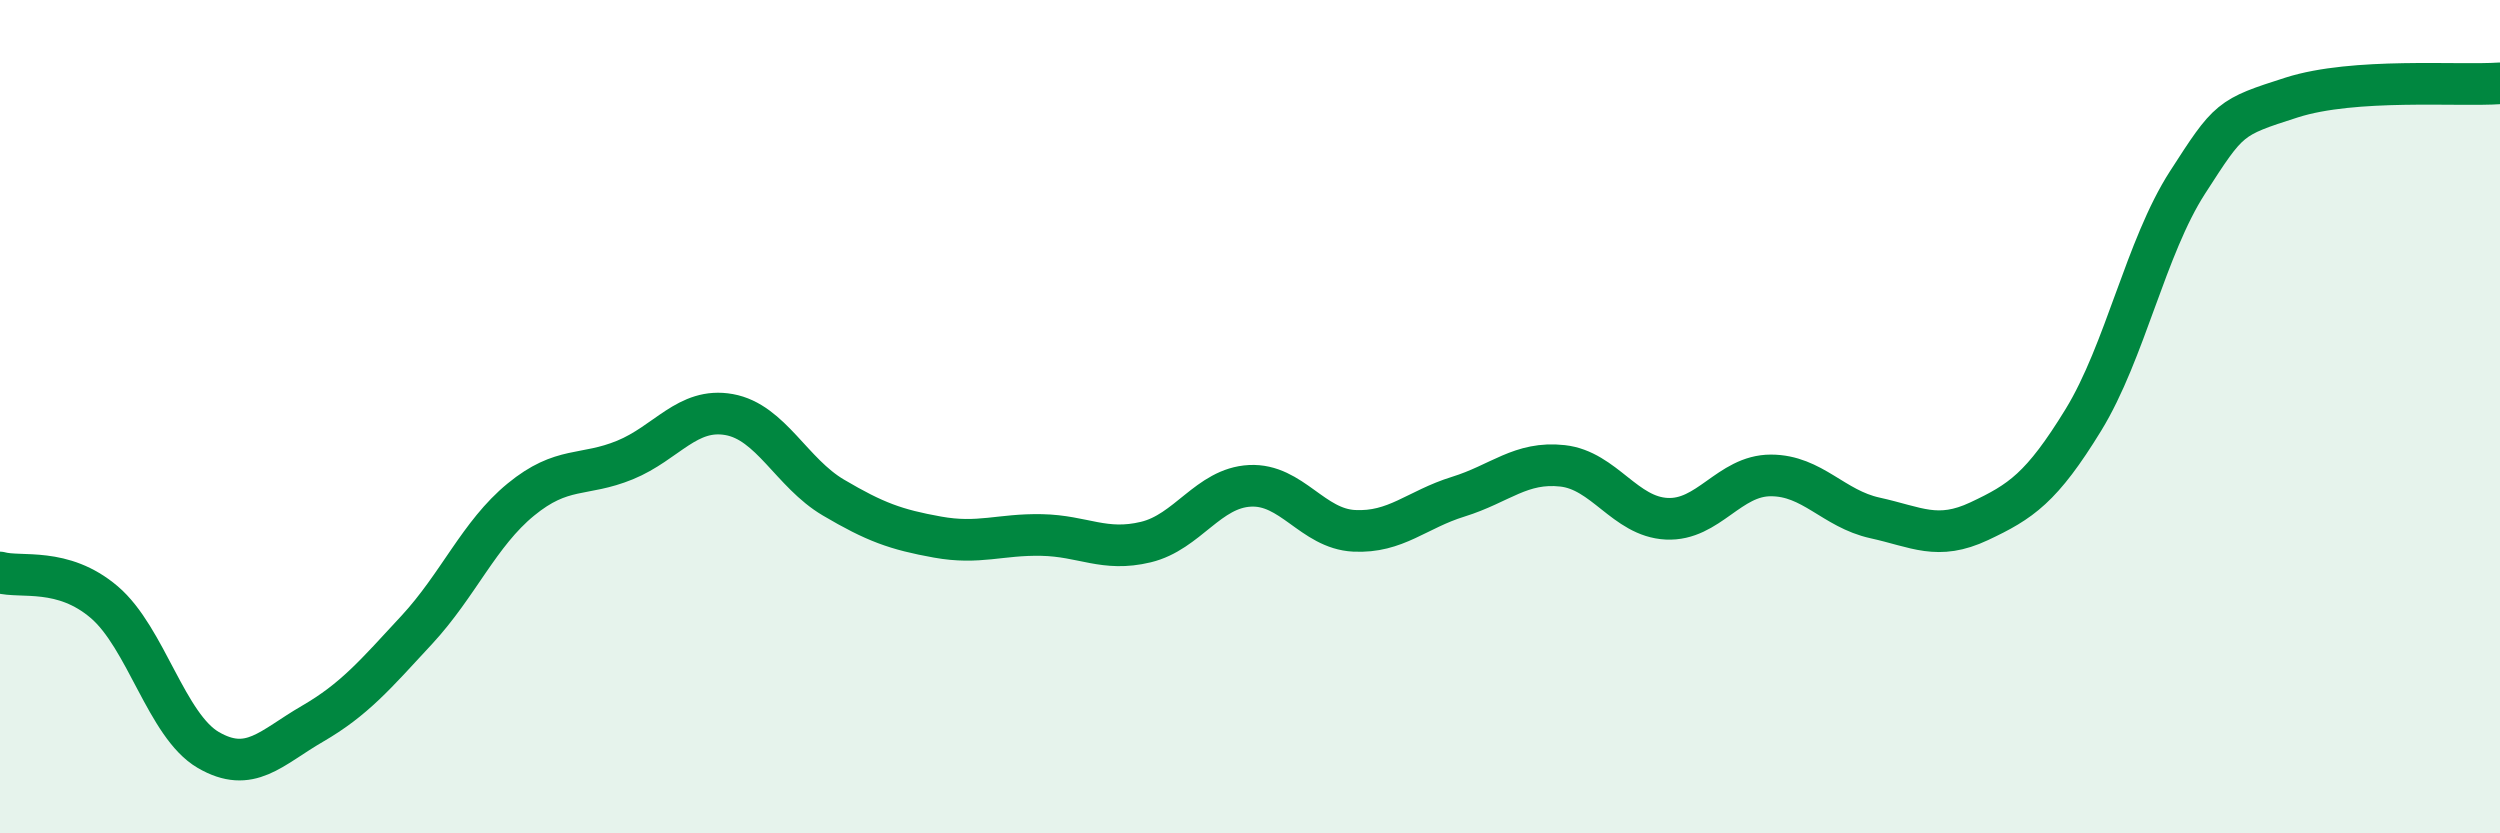
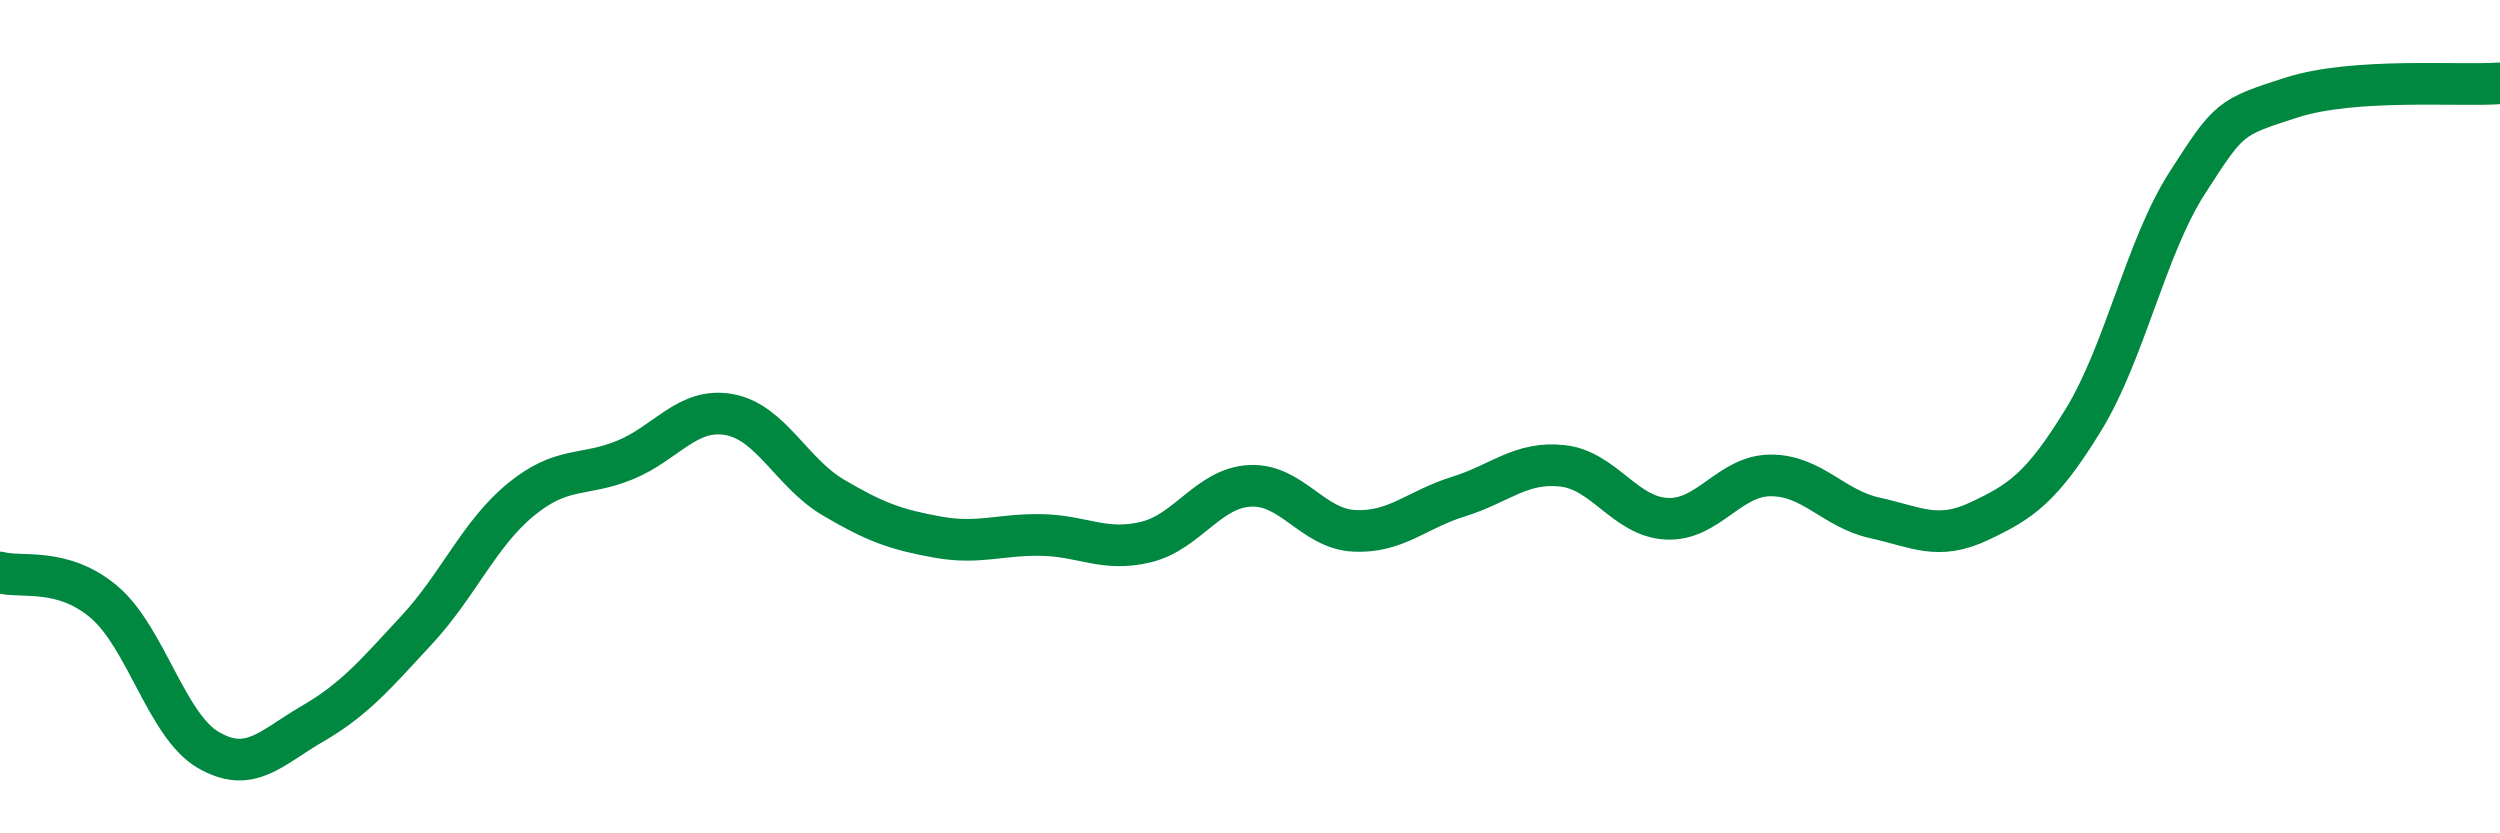
<svg xmlns="http://www.w3.org/2000/svg" width="60" height="20" viewBox="0 0 60 20">
-   <path d="M 0,13.74 C 0.5,13.88 1.5,13.6 2.5,14.45 C 3.5,15.3 4,17.42 5,18 C 6,18.58 6.5,17.95 7.5,17.37 C 8.5,16.79 9,16.2 10,15.12 C 11,14.04 11.5,12.81 12.5,11.99 C 13.5,11.17 14,11.45 15,11.04 C 16,10.63 16.5,9.77 17.5,9.95 C 18.5,10.13 19,11.35 20,11.94 C 21,12.53 21.5,12.71 22.5,12.89 C 23.5,13.07 24,12.82 25,12.84 C 26,12.86 26.5,13.25 27.5,13.01 C 28.5,12.77 29,11.71 30,11.66 C 31,11.61 31.5,12.69 32.5,12.74 C 33.5,12.79 34,12.23 35,11.92 C 36,11.61 36.5,11.07 37.5,11.18 C 38.5,11.29 39,12.4 40,12.45 C 41,12.5 41.5,11.41 42.5,11.41 C 43.5,11.41 44,12.21 45,12.43 C 46,12.65 46.5,12.98 47.5,12.51 C 48.5,12.04 49,11.71 50,10.08 C 51,8.45 51.5,5.93 52.5,4.38 C 53.5,2.83 53.5,2.82 55,2.34 C 56.5,1.86 59,2.07 60,2L60 20L0 20Z" fill="#008740" opacity="0.1" stroke-linecap="round" stroke-linejoin="round" />
  <path d="M 0,13.74 C 0.5,13.88 1.5,13.6 2.5,14.45 C 3.5,15.3 4,17.42 5,18 C 6,18.58 6.5,17.95 7.5,17.37 C 8.5,16.79 9,16.2 10,15.12 C 11,14.04 11.5,12.81 12.5,11.99 C 13.5,11.17 14,11.45 15,11.04 C 16,10.63 16.5,9.77 17.5,9.95 C 18.5,10.13 19,11.35 20,11.94 C 21,12.53 21.5,12.71 22.5,12.89 C 23.5,13.07 24,12.82 25,12.84 C 26,12.86 26.5,13.25 27.5,13.01 C 28.5,12.77 29,11.71 30,11.66 C 31,11.61 31.5,12.69 32.5,12.74 C 33.5,12.79 34,12.23 35,11.92 C 36,11.61 36.5,11.07 37.5,11.18 C 38.5,11.29 39,12.4 40,12.45 C 41,12.5 41.5,11.41 42.5,11.41 C 43.5,11.41 44,12.21 45,12.43 C 46,12.65 46.5,12.98 47.5,12.51 C 48.5,12.04 49,11.71 50,10.08 C 51,8.45 51.5,5.93 52.5,4.38 C 53.5,2.83 53.5,2.82 55,2.34 C 56.5,1.86 59,2.07 60,2" stroke="#008740" stroke-width="1" fill="none" stroke-linecap="round" stroke-linejoin="round" />
</svg>